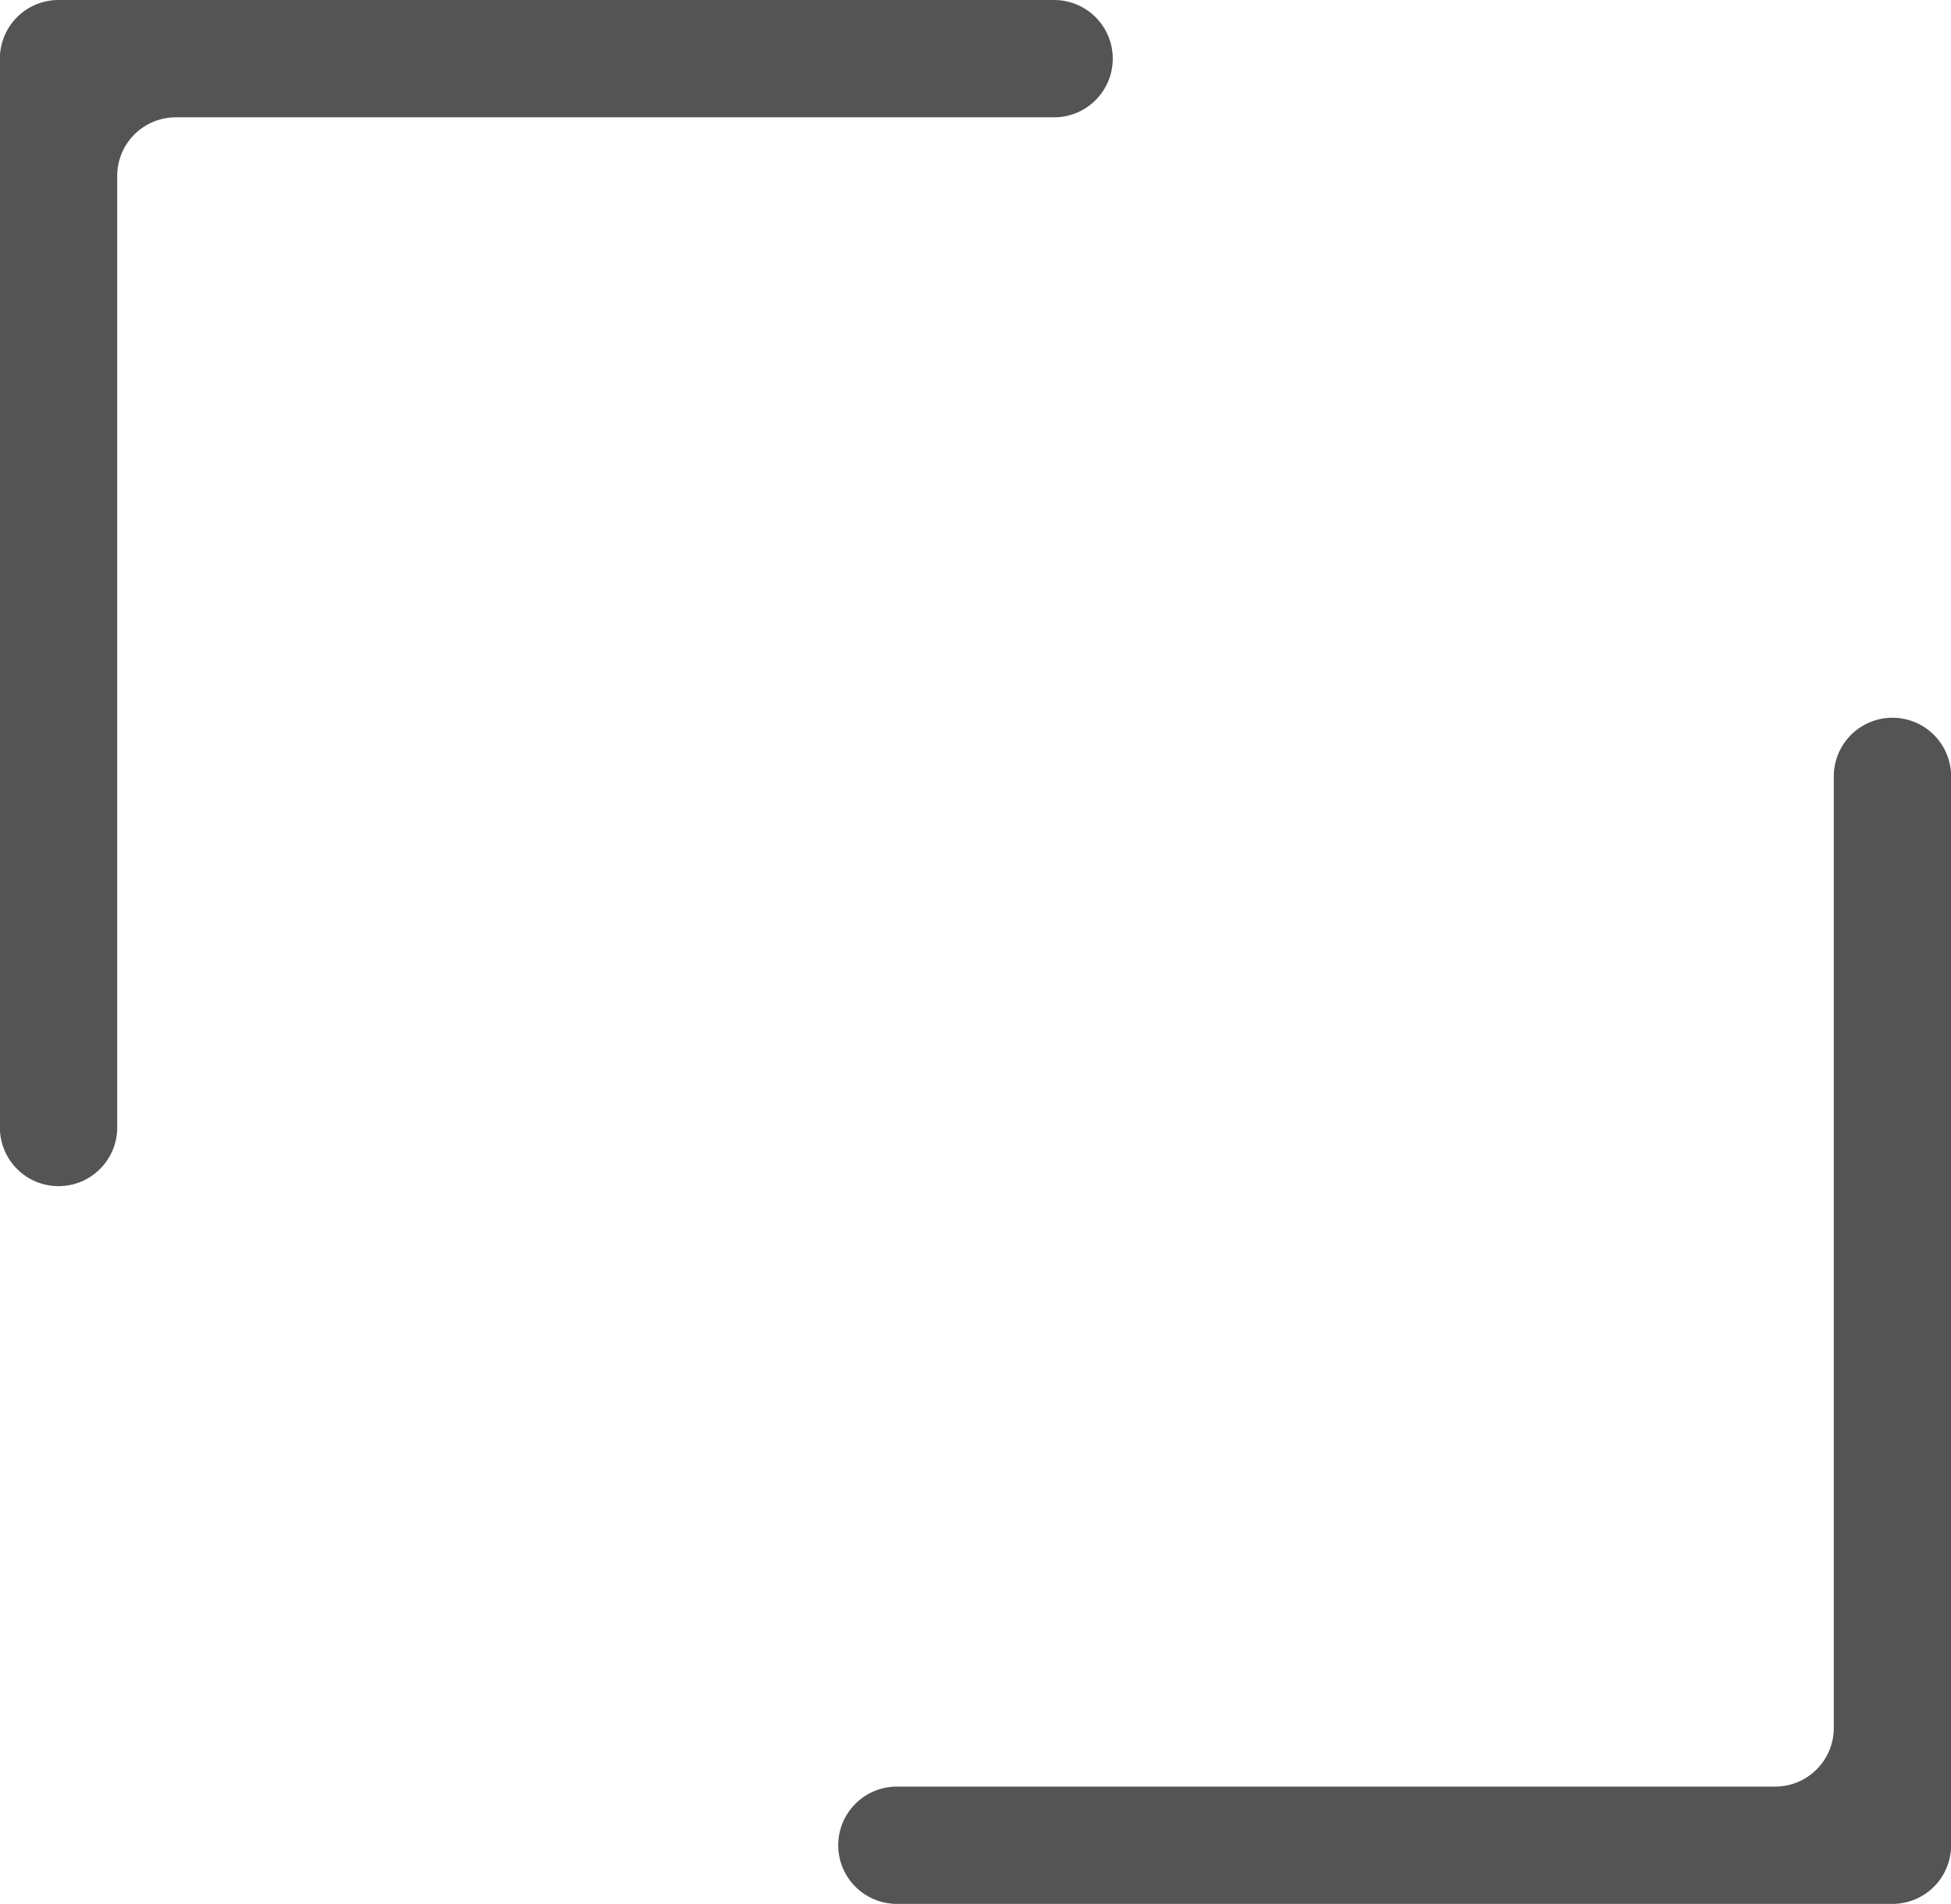
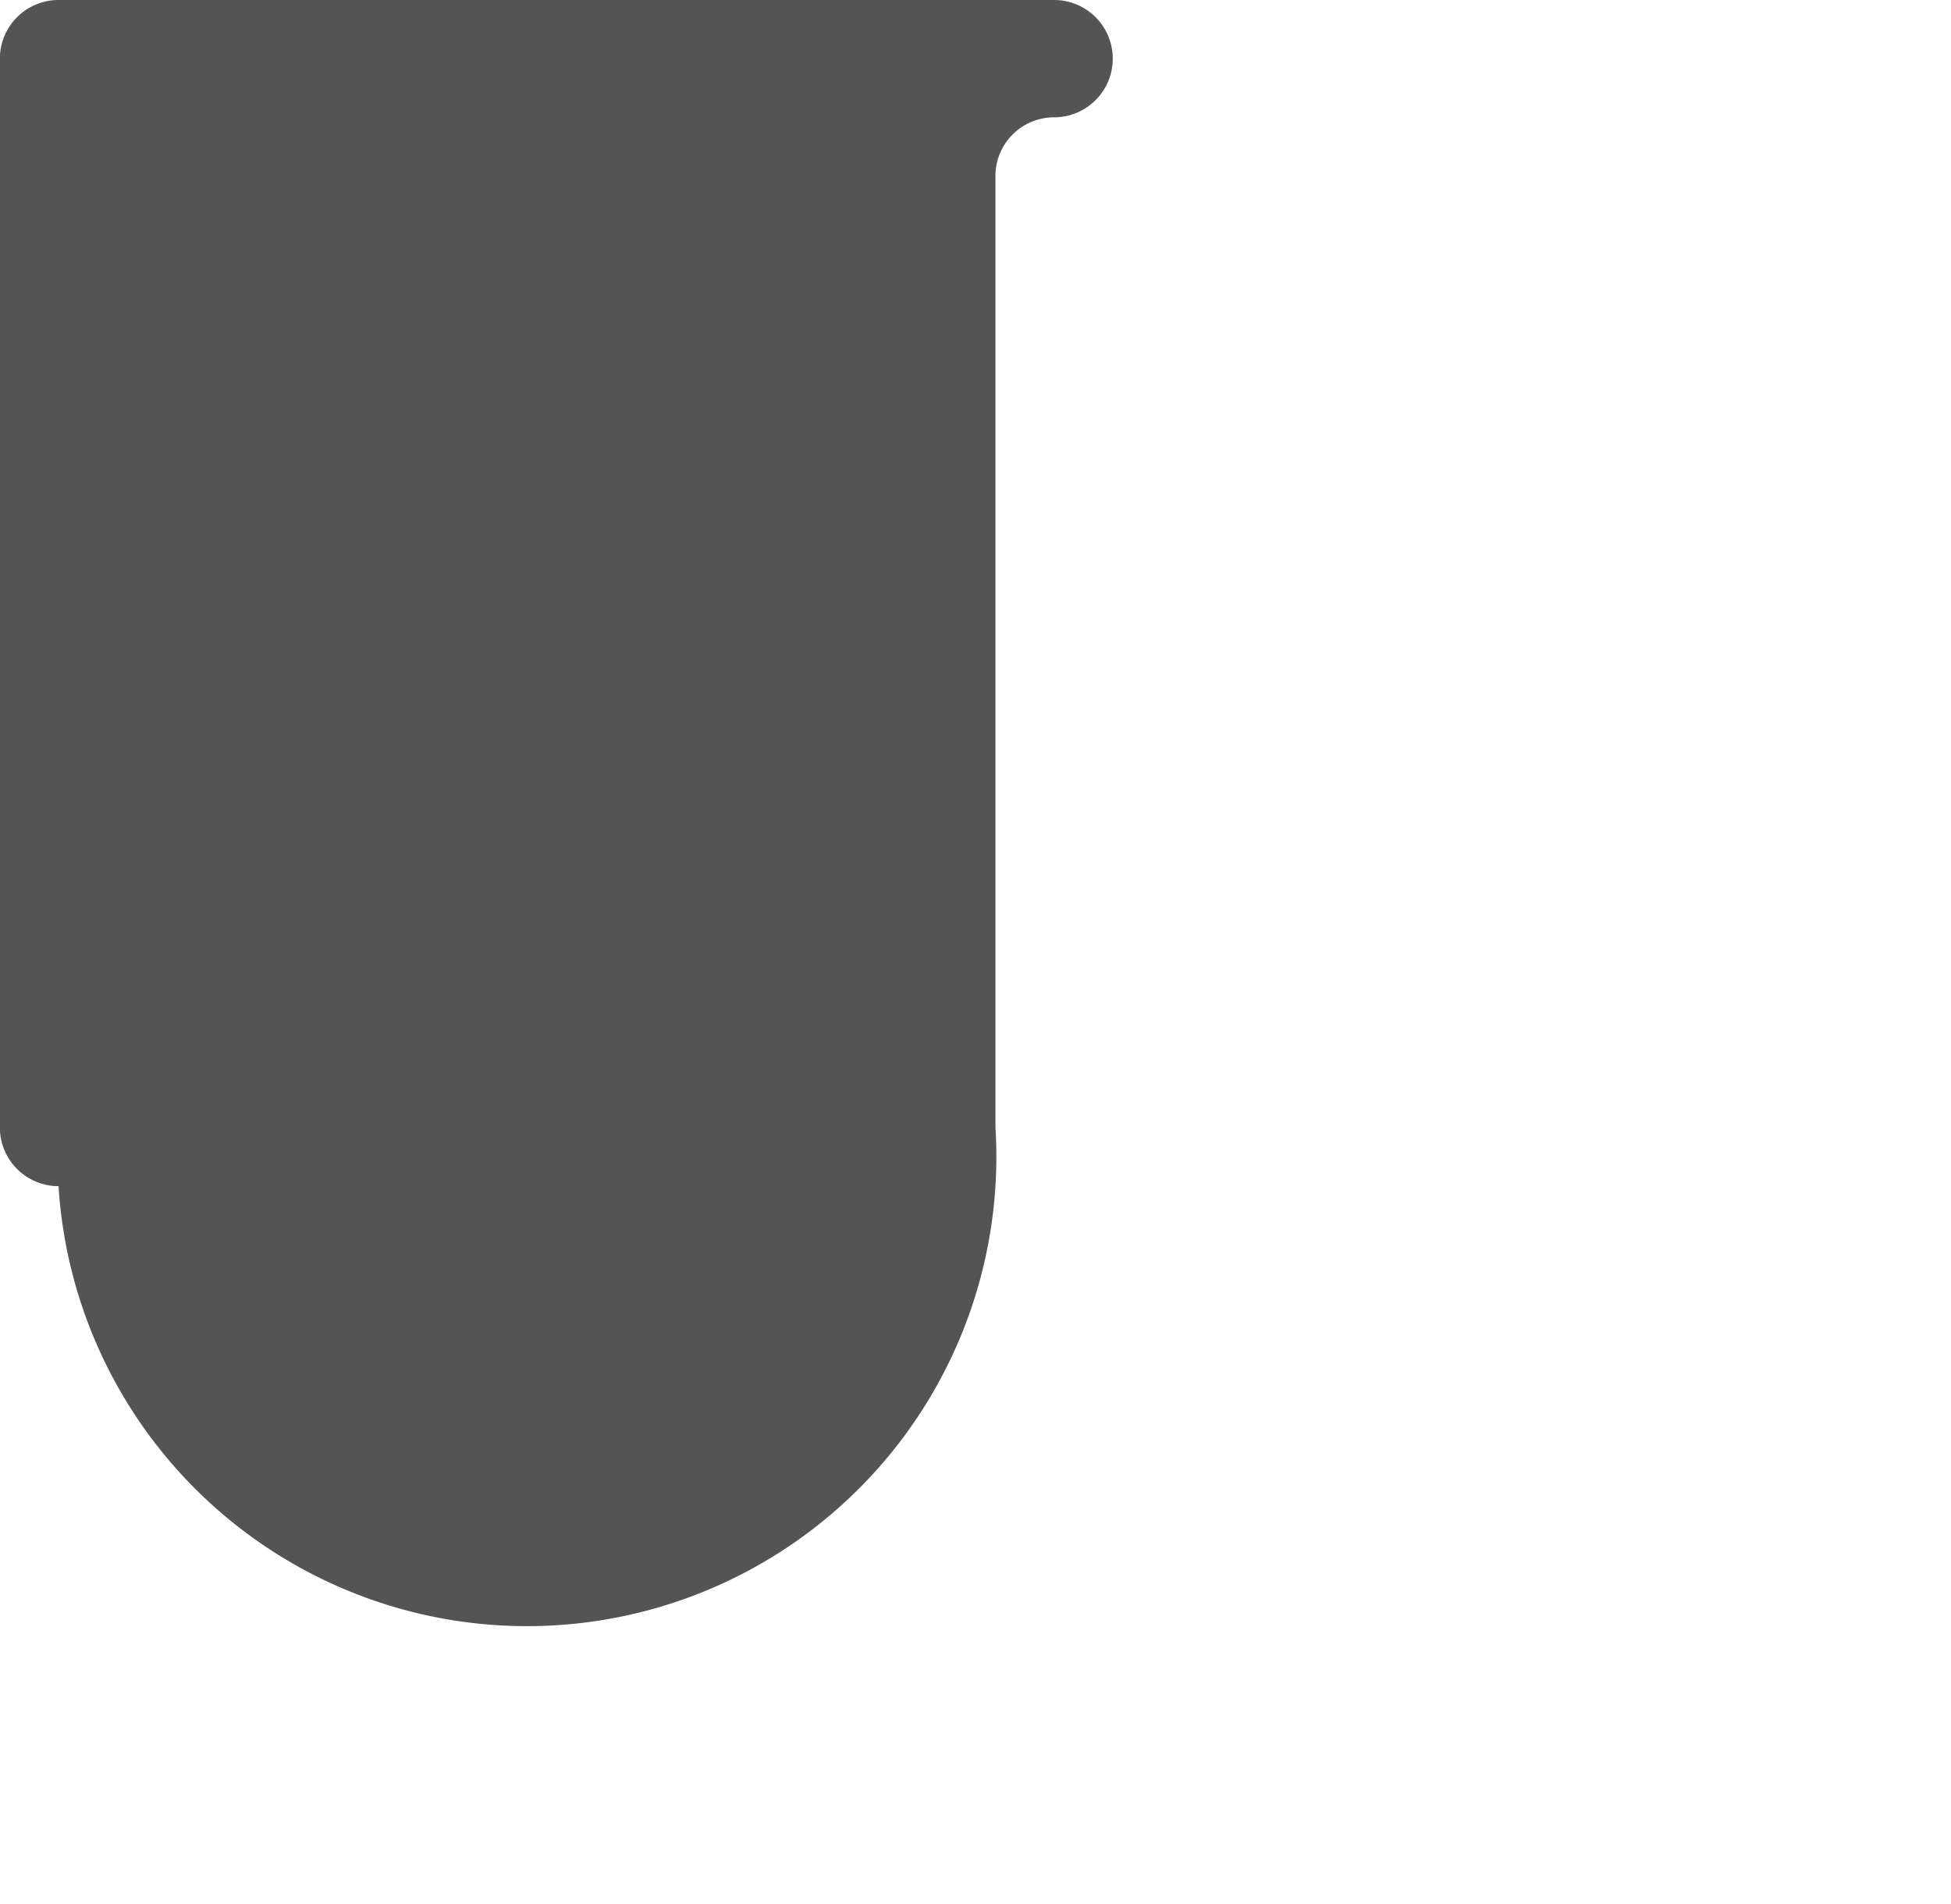
<svg xmlns="http://www.w3.org/2000/svg" data-name="Layer 1" fill="#000000" height="324.6" preserveAspectRatio="xMidYMid meet" version="1" viewBox="79.7 87.7 332.6 324.6" width="332.6" zoomAndPan="magnify">
  <g id="change1_1">
-     <path d="M89.68,289.93h0a10,10,0,0,1-10-10V97.7a10,10,0,0,1,10-10H259.4a10,10,0,0,1,10,10h0a10,10,0,0,1-10,10H109.68a10,10,0,0,0-10,10V279.93A10,10,0,0,1,89.68,289.93Z" fill="#545454" />
+     <path d="M89.68,289.93h0a10,10,0,0,1-10-10V97.7a10,10,0,0,1,10-10H259.4a10,10,0,0,1,10,10h0a10,10,0,0,1-10,10a10,10,0,0,0-10,10V279.93A10,10,0,0,1,89.68,289.93Z" fill="#545454" />
  </g>
  <g id="change1_2">
-     <path d="M402.32,412.3H232.6a10,10,0,0,1-10-10h0a10,10,0,0,1,10-10H382.32a10,10,0,0,0,10-10V220.07a10,10,0,0,1,10-10h0a10,10,0,0,1,10,10V402.3A10,10,0,0,1,402.32,412.3Z" fill="#545454" />
-   </g>
+     </g>
</svg>